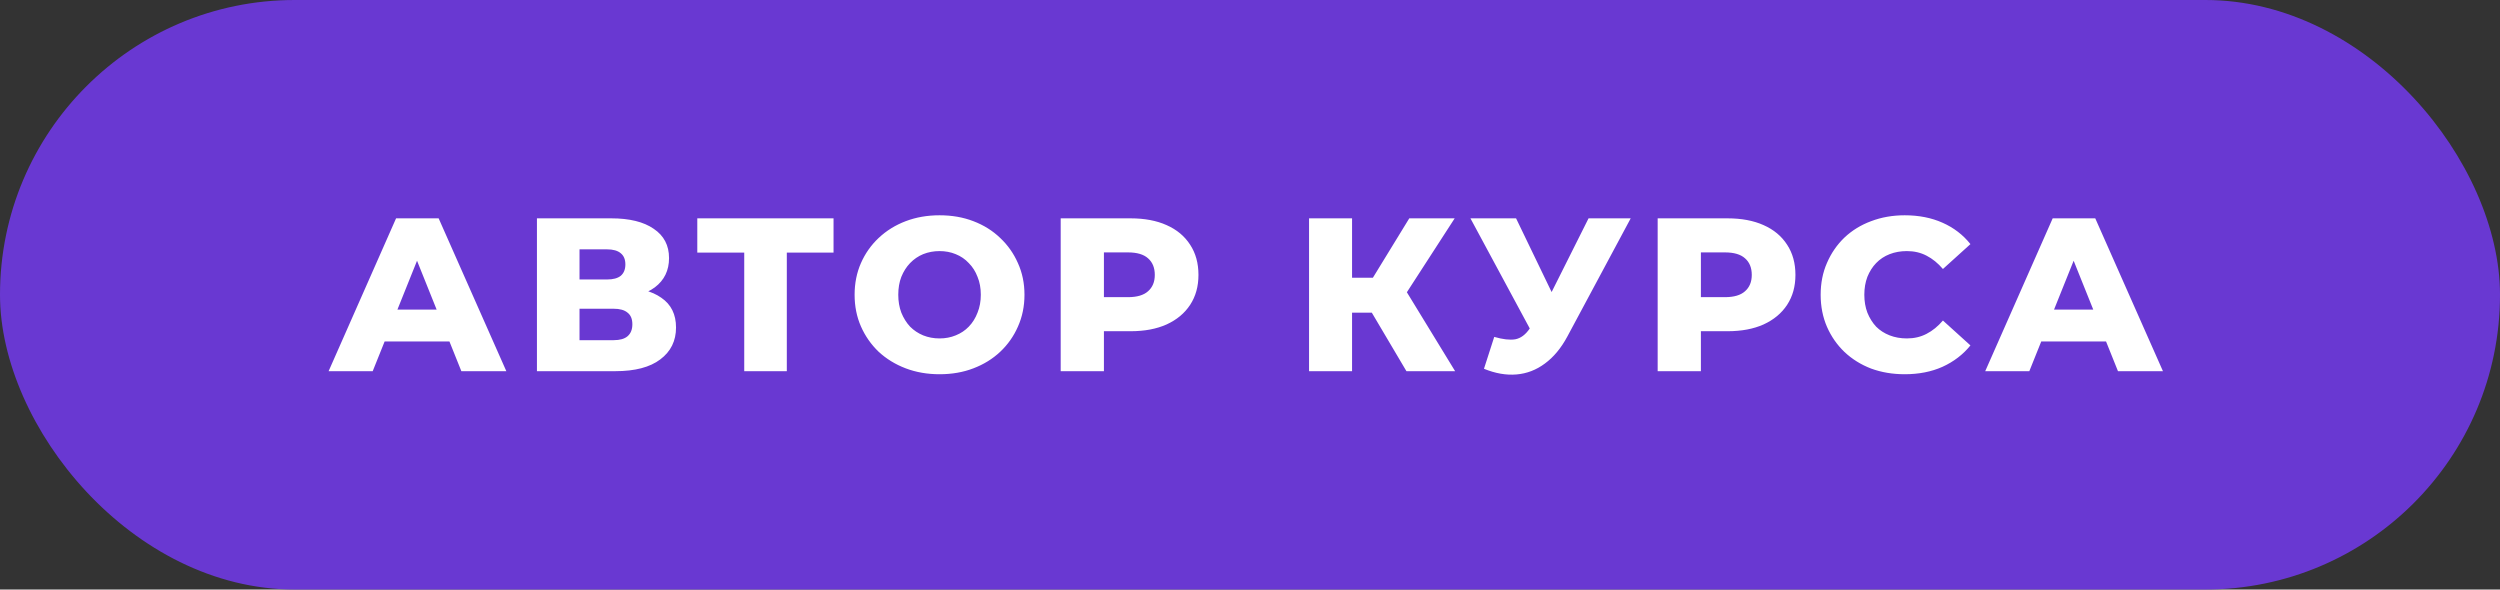
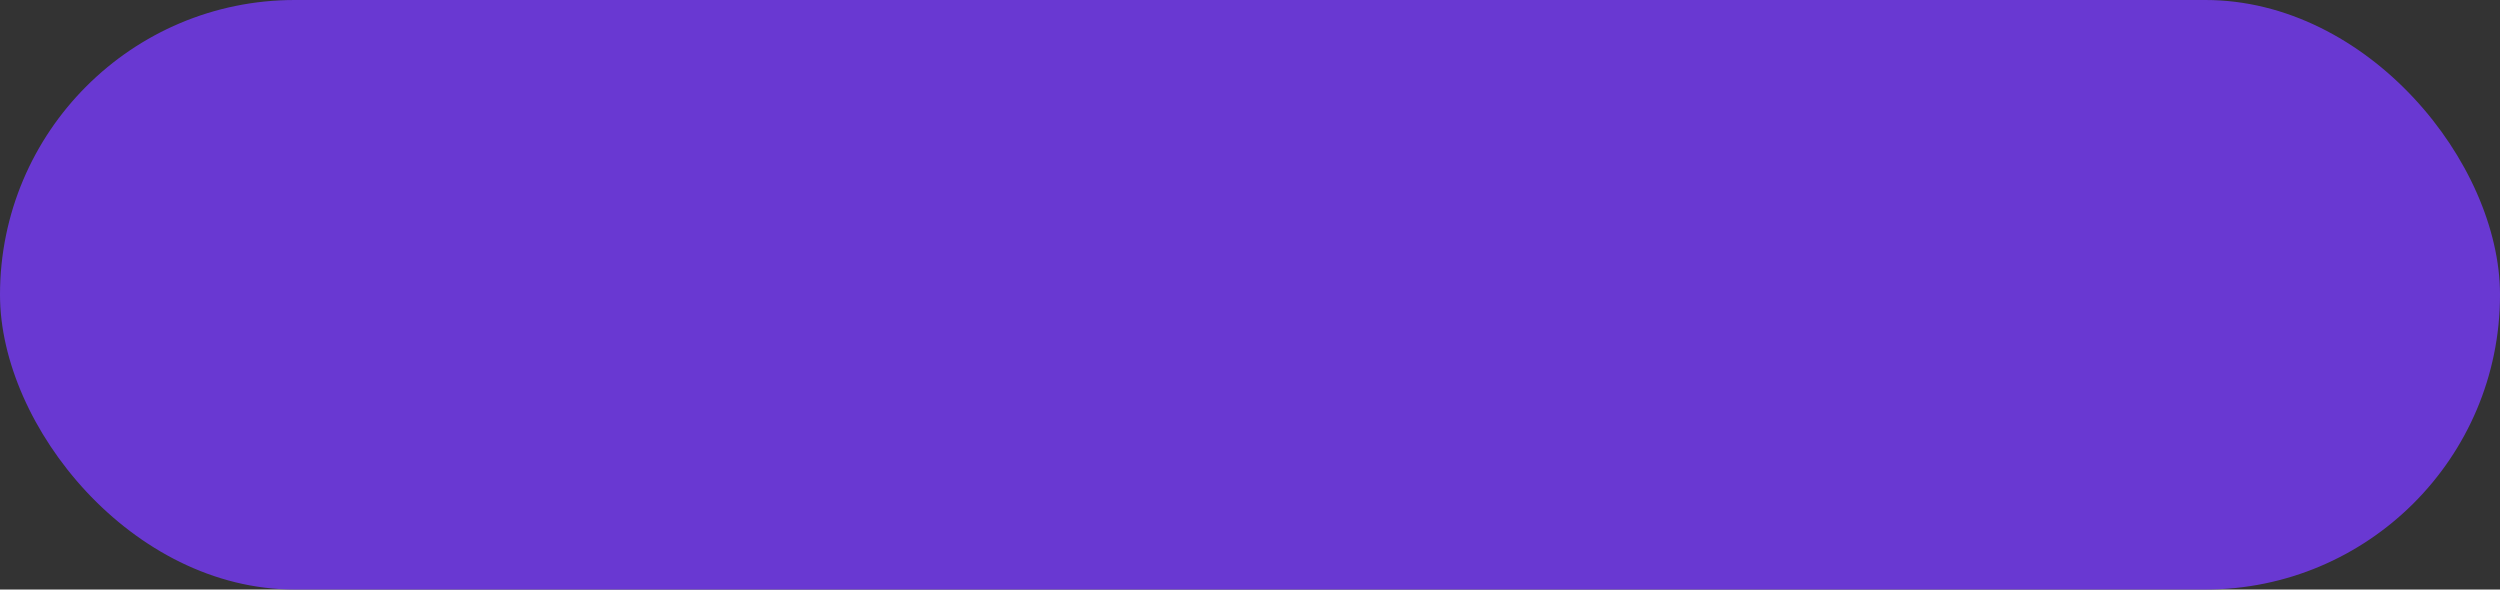
<svg xmlns="http://www.w3.org/2000/svg" width="229" height="54" viewBox="0 0 229 54" fill="none">
  <rect x="0" y="0" width="229" height="54" fill="#333333" stroke="none" />
  <rect width="229" height="54" rx="27" fill="#6938D2" />
-   <path d="M30.1 34L36.28 20H40.18L46.38 34H42.26L37.42 21.94H38.98L34.14 34H30.1ZM33.48 31.28L34.5 28.36H41.34L42.36 31.28H33.48ZM49.184 34V20H55.984C57.664 20 58.964 20.32 59.884 20.96C60.818 21.587 61.284 22.48 61.284 23.64C61.284 24.773 60.851 25.667 59.984 26.32C59.118 26.96 57.958 27.28 56.504 27.28L56.904 26.34C58.478 26.34 59.704 26.653 60.584 27.28C61.478 27.893 61.924 28.8 61.924 30C61.924 31.227 61.444 32.2 60.484 32.92C59.538 33.64 58.164 34 56.364 34H49.184ZM53.084 31.16H56.204C56.778 31.16 57.204 31.04 57.484 30.8C57.778 30.547 57.924 30.18 57.924 29.7C57.924 29.22 57.778 28.867 57.484 28.64C57.204 28.4 56.778 28.28 56.204 28.28H53.084V31.16ZM53.084 25.6H55.604C56.164 25.6 56.584 25.487 56.864 25.26C57.144 25.02 57.284 24.673 57.284 24.22C57.284 23.767 57.144 23.427 56.864 23.2C56.584 22.96 56.164 22.84 55.604 22.84H53.084V25.6ZM68.172 34V22.26L69.052 23.14H63.872V20H76.352V23.14H71.192L72.072 22.26V34H68.172ZM86.062 34.28C84.942 34.28 83.909 34.1 82.962 33.74C82.015 33.38 81.189 32.873 80.482 32.22C79.789 31.553 79.249 30.78 78.862 29.9C78.475 29.02 78.282 28.053 78.282 27C78.282 25.947 78.475 24.98 78.862 24.1C79.249 23.22 79.789 22.453 80.482 21.8C81.189 21.133 82.015 20.62 82.962 20.26C83.909 19.9 84.942 19.72 86.062 19.72C87.195 19.72 88.229 19.9 89.162 20.26C90.109 20.62 90.929 21.133 91.622 21.8C92.315 22.453 92.855 23.22 93.242 24.1C93.642 24.98 93.842 25.947 93.842 27C93.842 28.053 93.642 29.027 93.242 29.92C92.855 30.8 92.315 31.567 91.622 32.22C90.929 32.873 90.109 33.38 89.162 33.74C88.229 34.1 87.195 34.28 86.062 34.28ZM86.062 31C86.595 31 87.089 30.907 87.542 30.72C88.009 30.533 88.409 30.267 88.742 29.92C89.089 29.56 89.355 29.133 89.542 28.64C89.742 28.147 89.842 27.6 89.842 27C89.842 26.387 89.742 25.84 89.542 25.36C89.355 24.867 89.089 24.447 88.742 24.1C88.409 23.74 88.009 23.467 87.542 23.28C87.089 23.093 86.595 23 86.062 23C85.529 23 85.029 23.093 84.562 23.28C84.109 23.467 83.709 23.74 83.362 24.1C83.029 24.447 82.762 24.867 82.562 25.36C82.375 25.84 82.282 26.387 82.282 27C82.282 27.6 82.375 28.147 82.562 28.64C82.762 29.133 83.029 29.56 83.362 29.92C83.709 30.267 84.109 30.533 84.562 30.72C85.029 30.907 85.529 31 86.062 31ZM97.159 34V20H103.559C104.839 20 105.939 20.207 106.859 20.62C107.793 21.033 108.513 21.633 109.019 22.42C109.526 23.193 109.779 24.113 109.779 25.18C109.779 26.233 109.526 27.147 109.019 27.92C108.513 28.693 107.793 29.293 106.859 29.72C105.939 30.133 104.839 30.34 103.559 30.34H99.359L101.119 28.62V34H97.159ZM101.119 29.04L99.359 27.22H103.319C104.146 27.22 104.759 27.04 105.159 26.68C105.573 26.32 105.779 25.82 105.779 25.18C105.779 24.527 105.573 24.02 105.159 23.66C104.759 23.3 104.146 23.12 103.319 23.12H99.359L101.119 21.3V29.04ZM128.829 34L124.889 27.34L128.069 25.46L133.289 34H128.829ZM119.909 34V20H123.849V34H119.909ZM122.709 28.64V25.44H127.789V28.64H122.709ZM128.449 27.42L124.789 27.02L129.089 20H133.249L128.449 27.42ZM136.872 30.86C137.659 31.087 138.299 31.16 138.792 31.08C139.299 30.987 139.745 30.653 140.132 30.08L140.812 29.08L141.152 28.7L145.512 20H149.372L143.572 30.82C142.999 31.887 142.312 32.713 141.512 33.3C140.725 33.887 139.859 34.22 138.912 34.3C137.965 34.38 136.972 34.207 135.932 33.78L136.872 30.86ZM141.092 31.88L134.692 20H138.872L143.252 29.08L141.092 31.88ZM151.842 34V20H158.242C159.522 20 160.622 20.207 161.542 20.62C162.476 21.033 163.196 21.633 163.702 22.42C164.209 23.193 164.462 24.113 164.462 25.18C164.462 26.233 164.209 27.147 163.702 27.92C163.196 28.693 162.476 29.293 161.542 29.72C160.622 30.133 159.522 30.34 158.242 30.34H154.042L155.802 28.62V34H151.842ZM155.802 29.04L154.042 27.22H158.002C158.829 27.22 159.442 27.04 159.842 26.68C160.256 26.32 160.462 25.82 160.462 25.18C160.462 24.527 160.256 24.02 159.842 23.66C159.442 23.3 158.829 23.12 158.002 23.12H154.042L155.802 21.3V29.04ZM174.472 34.28C173.365 34.28 172.338 34.107 171.392 33.76C170.458 33.4 169.645 32.893 168.952 32.24C168.272 31.587 167.738 30.82 167.352 29.94C166.965 29.047 166.772 28.067 166.772 27C166.772 25.933 166.965 24.96 167.352 24.08C167.738 23.187 168.272 22.413 168.952 21.76C169.645 21.107 170.458 20.607 171.392 20.26C172.338 19.9 173.365 19.72 174.472 19.72C175.765 19.72 176.918 19.947 177.932 20.4C178.958 20.853 179.812 21.507 180.492 22.36L177.972 24.64C177.518 24.107 177.018 23.7 176.472 23.42C175.938 23.14 175.338 23 174.672 23C174.098 23 173.572 23.093 173.092 23.28C172.612 23.467 172.198 23.74 171.852 24.1C171.518 24.447 171.252 24.867 171.052 25.36C170.865 25.853 170.772 26.4 170.772 27C170.772 27.6 170.865 28.147 171.052 28.64C171.252 29.133 171.518 29.56 171.852 29.92C172.198 30.267 172.612 30.533 173.092 30.72C173.572 30.907 174.098 31 174.672 31C175.338 31 175.938 30.86 176.472 30.58C177.018 30.3 177.518 29.893 177.972 29.36L180.492 31.64C179.812 32.48 178.958 33.133 177.932 33.6C176.918 34.053 175.765 34.28 174.472 34.28ZM181.846 34L188.026 20H191.926L198.126 34H194.006L189.166 21.94H190.726L185.886 34H181.846ZM185.226 31.28L186.246 28.36H193.086L194.106 31.28H185.226Z" fill="white" />
</svg>